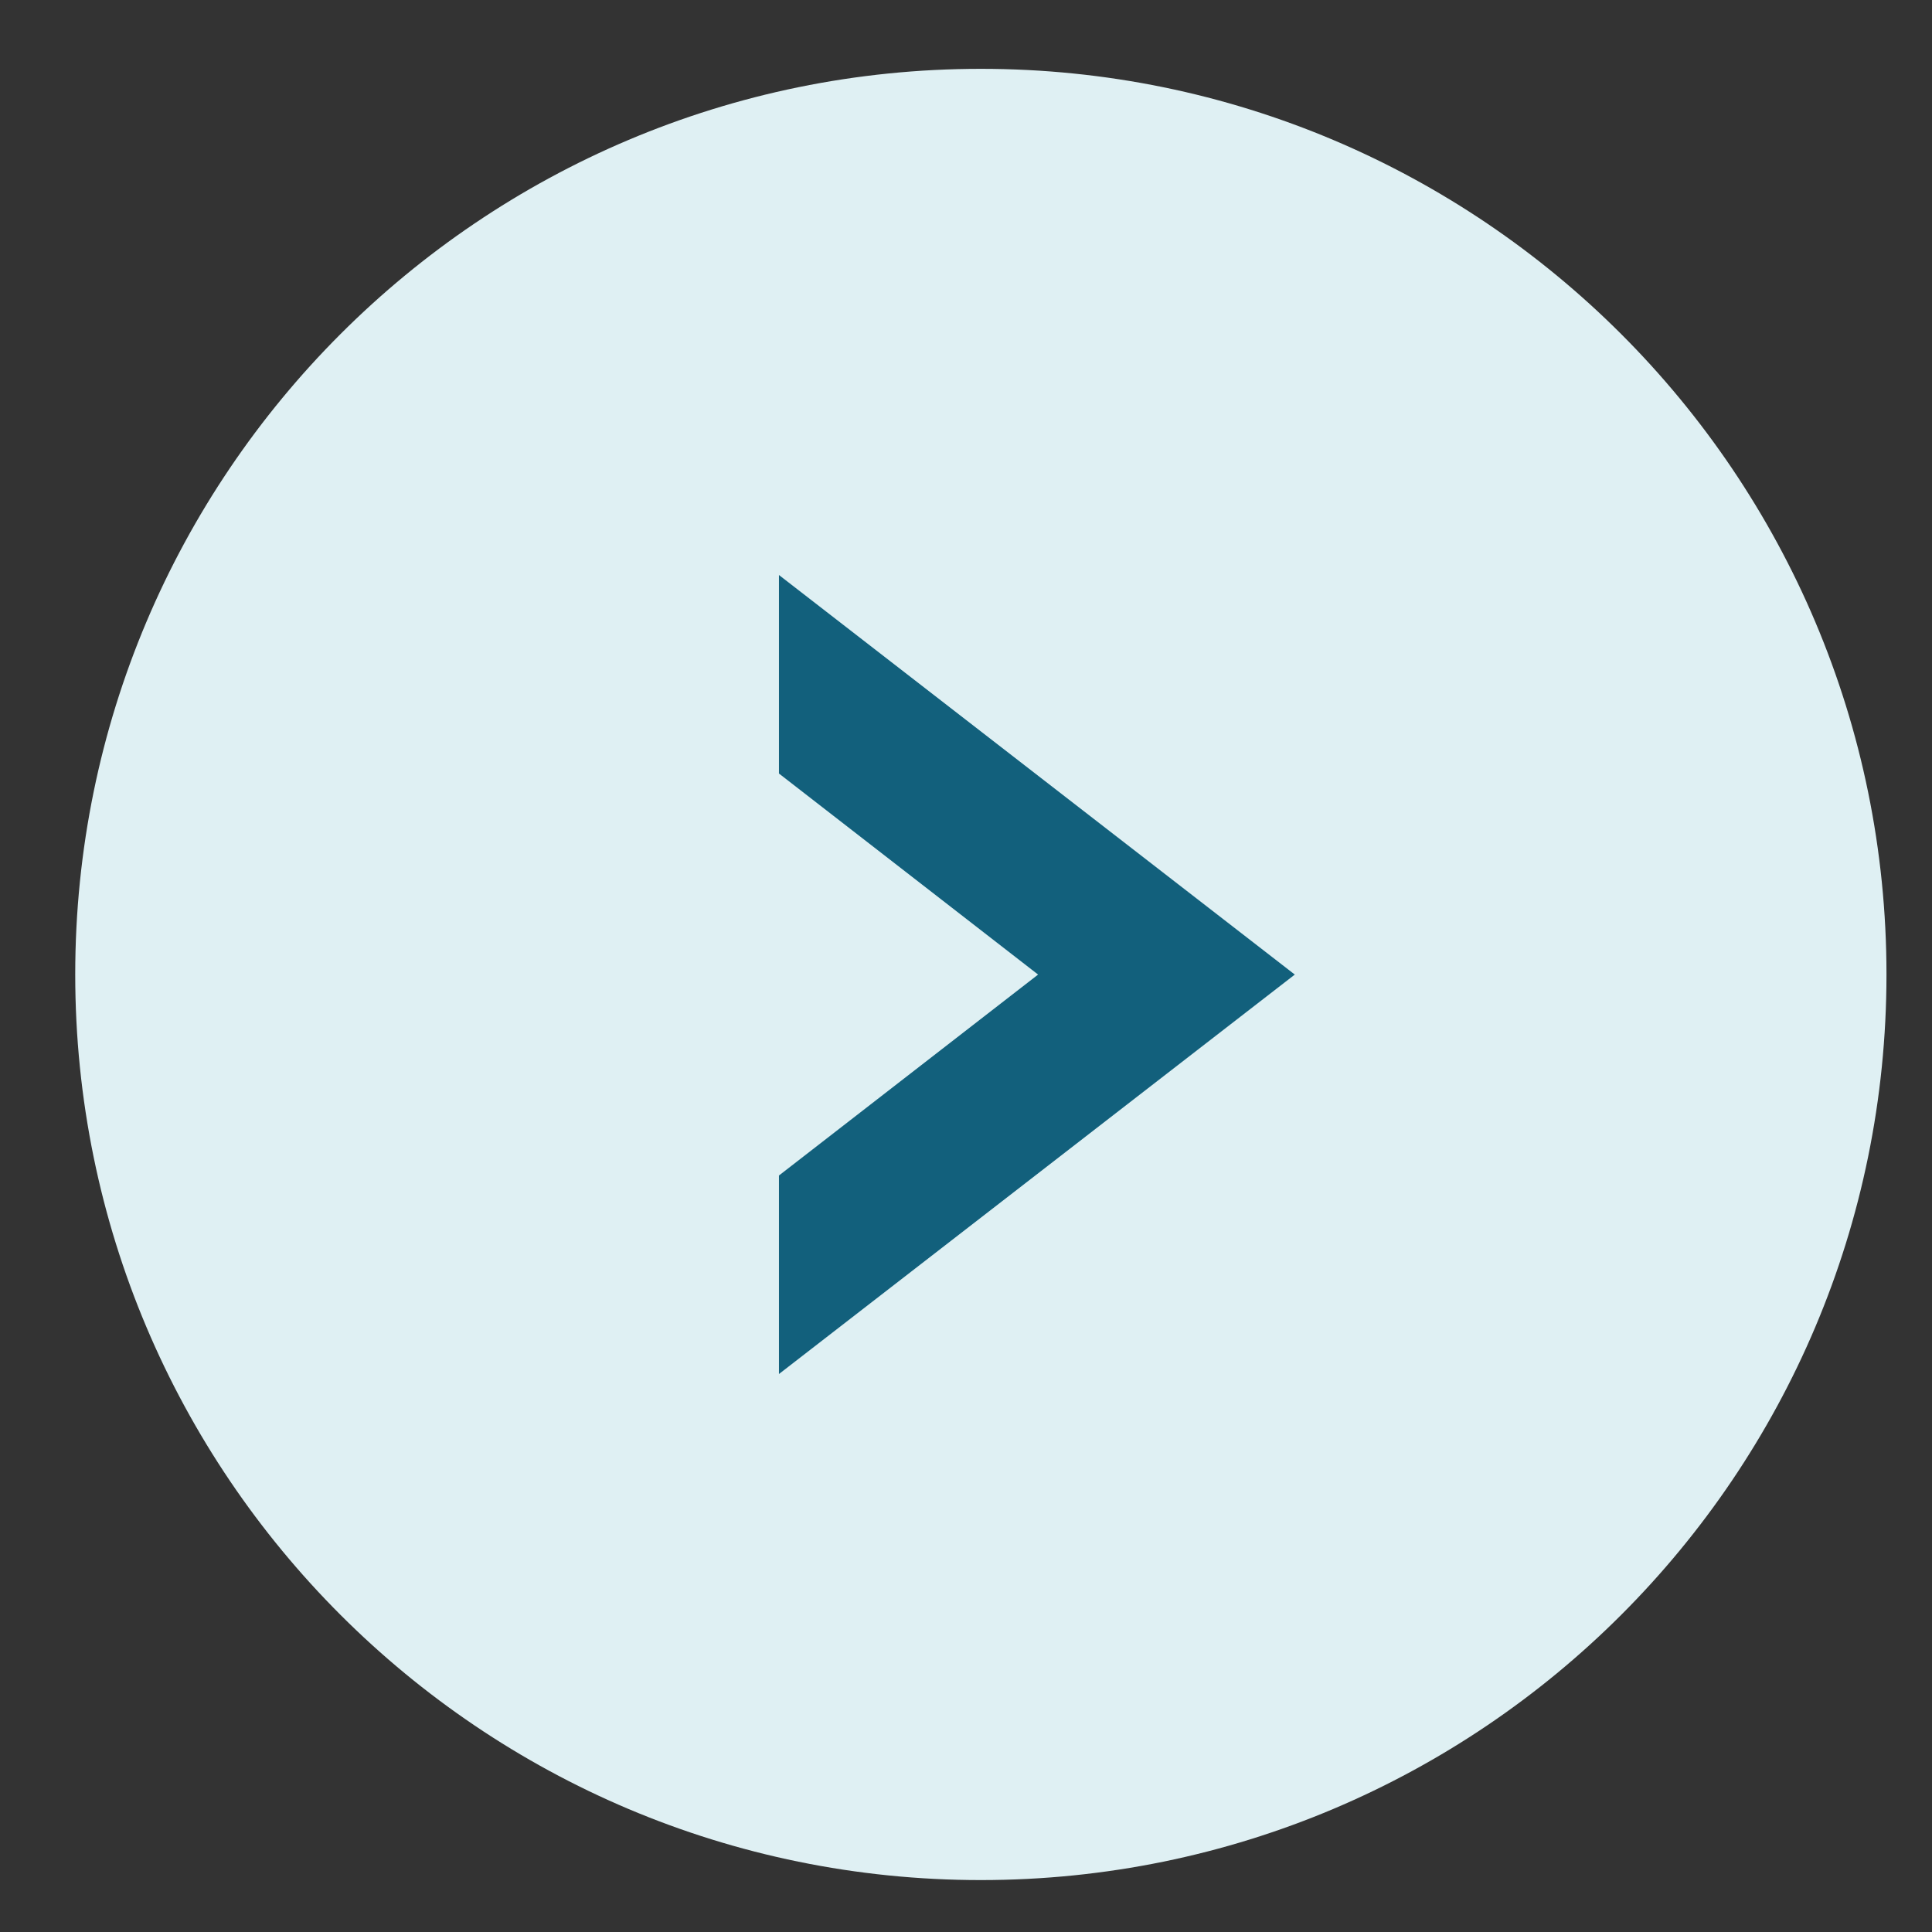
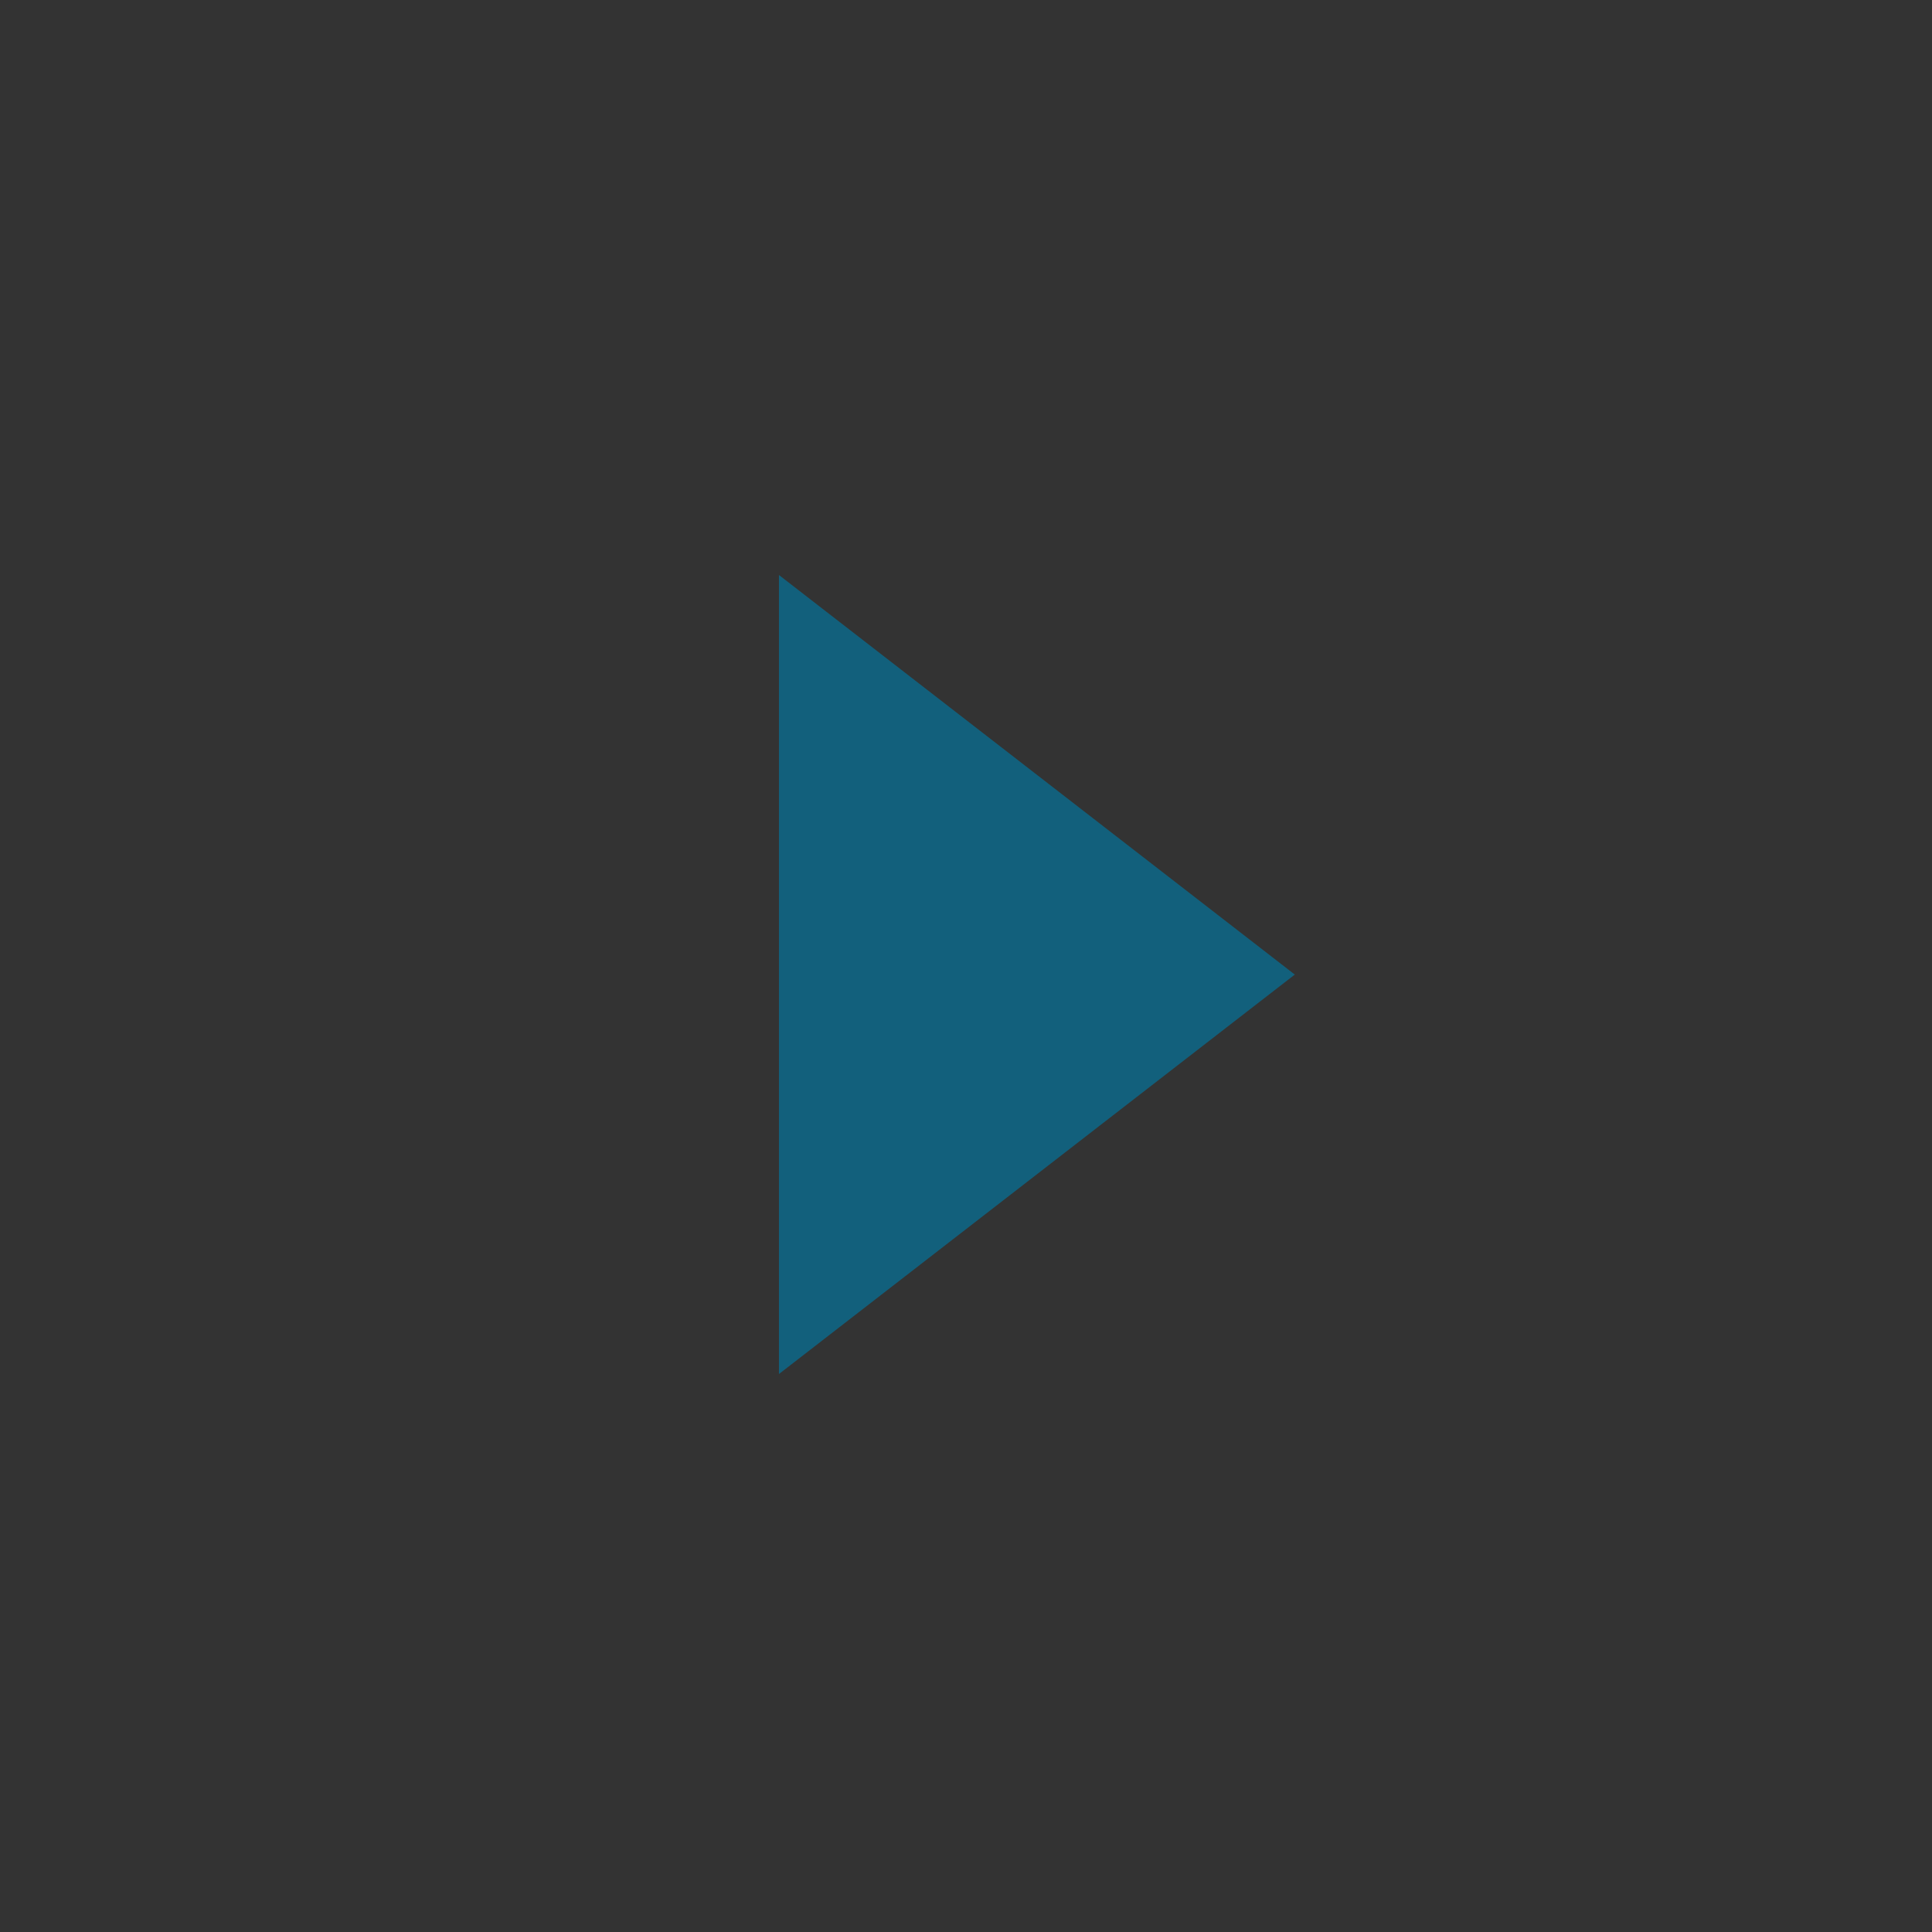
<svg xmlns="http://www.w3.org/2000/svg" width="16" height="16" viewBox="0 0 16 16" fill="none">
  <rect x="0" y="0" width="16" height="16" fill="#333333" stroke="none" />
-   <path d="M8.123 15.57C12.265 15.57 15.623 12.213 15.623 8.07C15.623 3.928 12.265 0.57 8.123 0.57C3.981 0.57 0.623 3.928 0.623 8.07C0.623 12.213 3.981 15.57 8.123 15.57Z" fill="#DFF0F3" />
-   <path d="M6.451 4.762V6.406L8.597 8.071L6.451 9.735V11.379L10.723 8.071L6.451 4.762Z" fill="#12607C" />
+   <path d="M6.451 4.762V6.406L6.451 9.735V11.379L10.723 8.071L6.451 4.762Z" fill="#12607C" />
</svg>